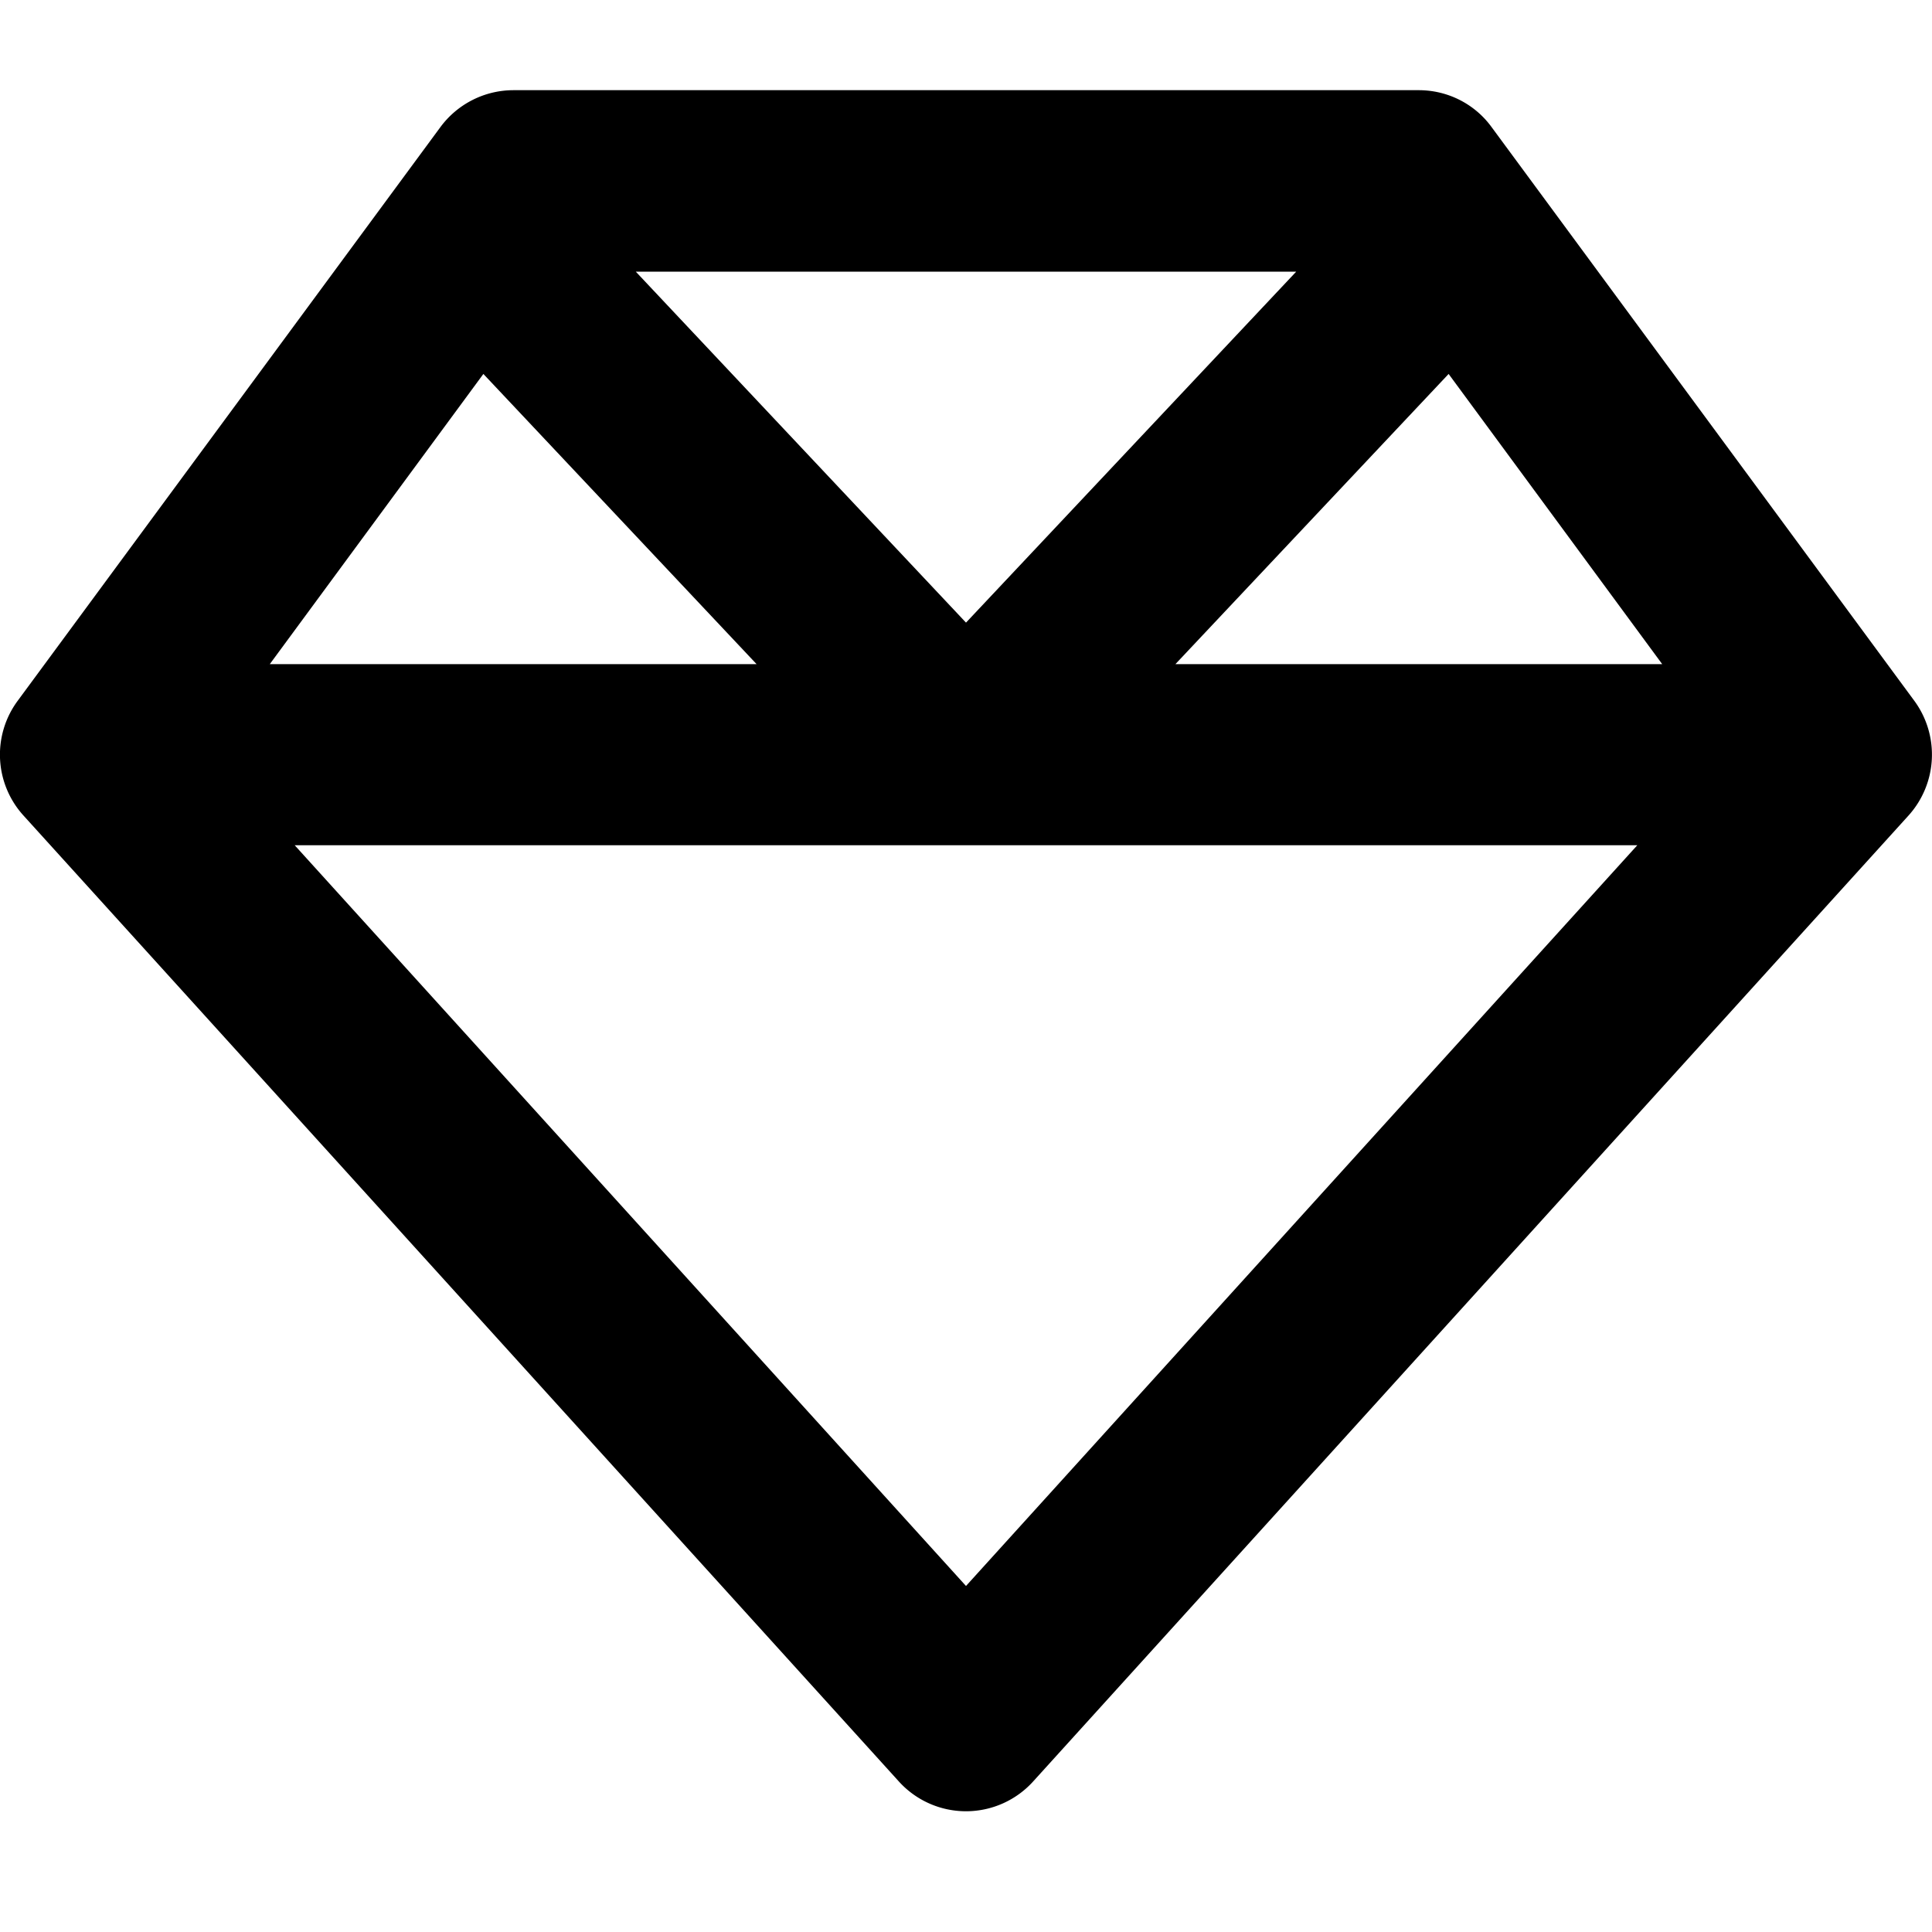
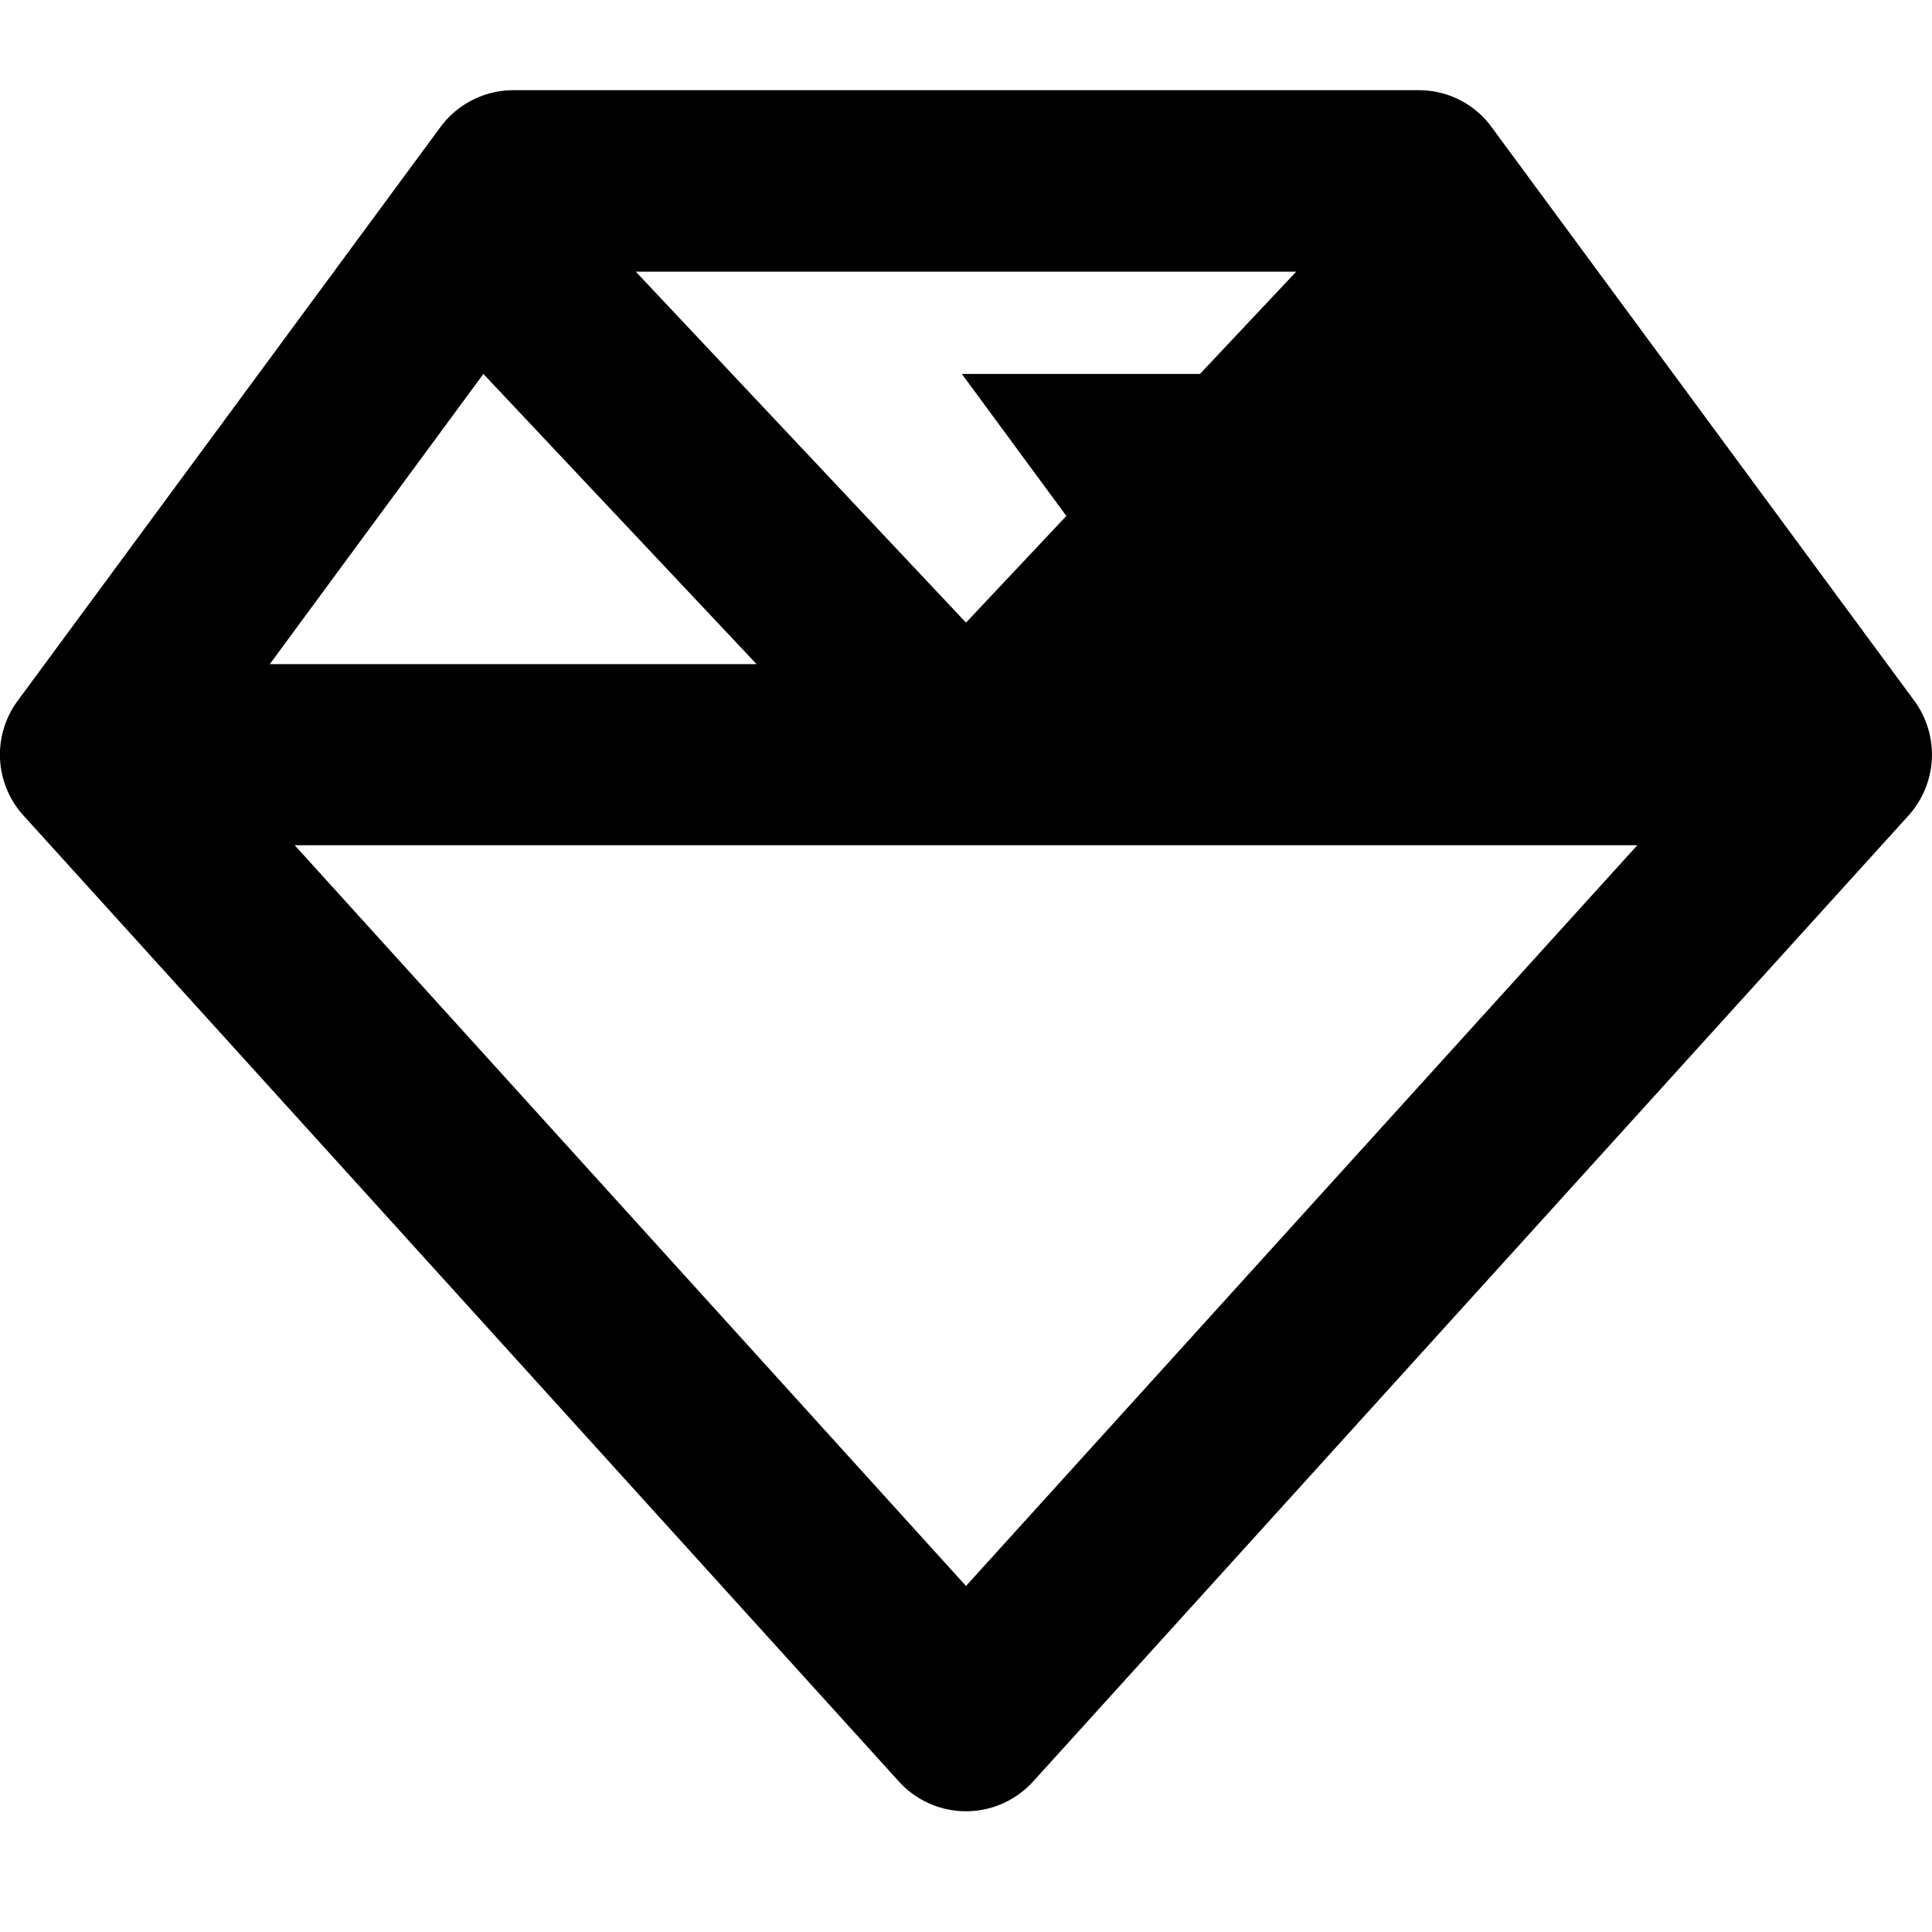
<svg xmlns="http://www.w3.org/2000/svg" viewBox="0 0 512 512">
-   <path d="m168.5 72 87.5 93 87.5-93h-175zm215.4 27.1L311.5 176h129l-56.6-76.9zm50 124.9H78.1L256 420.3 433.9 224zM71.5 176h129l-72.4-76.9L71.5 176zm434.3 40.1-232 256a24 24 0 0 1-35.6 0l-232-256a24 24 0 0 1-1.5-30.4l112-152a24.1 24.1 0 0 1 19.3-9.8h240c7.6 0 14.8 3.6 19.3 9.8l112 152a24.1 24.1 0 0 1-1.5 30.4z" />
+   <path d="m168.5 72 87.5 93 87.5-93h-175zm215.4 27.1L311.5 176l-56.6-76.9zm50 124.9H78.1L256 420.3 433.9 224zM71.5 176h129l-72.4-76.9L71.5 176zm434.3 40.1-232 256a24 24 0 0 1-35.6 0l-232-256a24 24 0 0 1-1.5-30.4l112-152a24.1 24.1 0 0 1 19.3-9.8h240c7.6 0 14.8 3.6 19.3 9.8l112 152a24.1 24.1 0 0 1-1.5 30.4z" />
</svg>